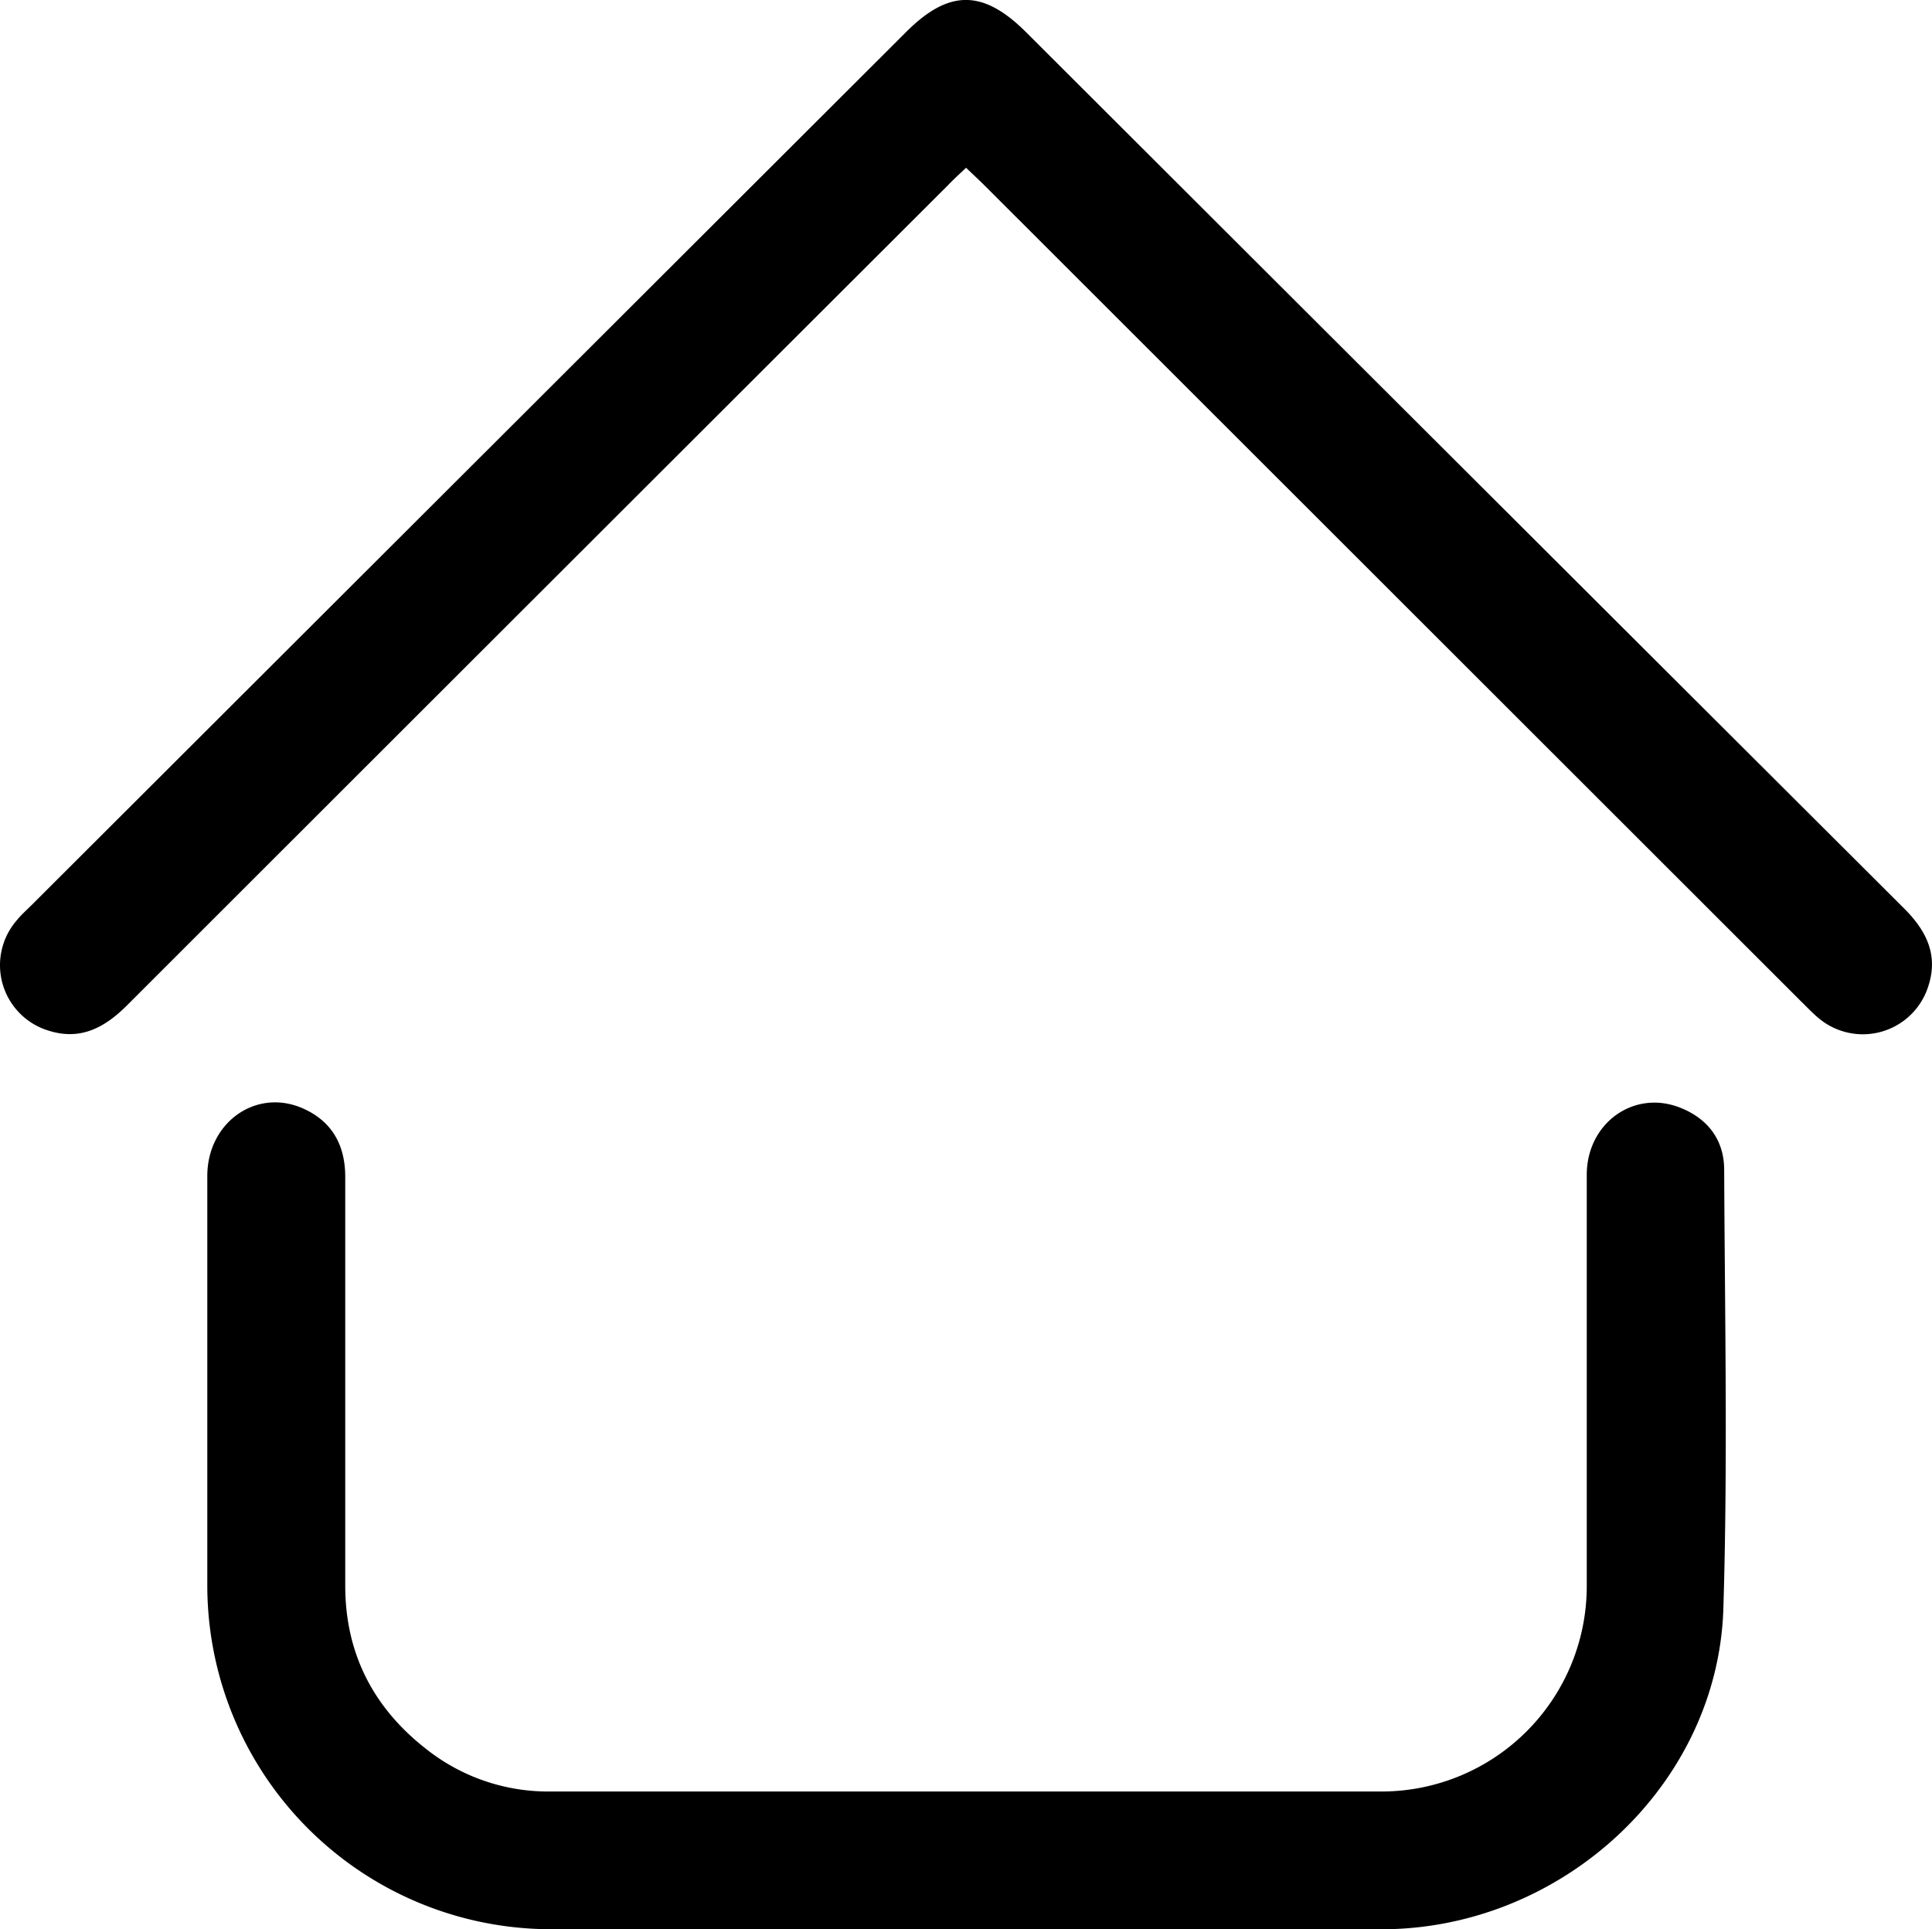
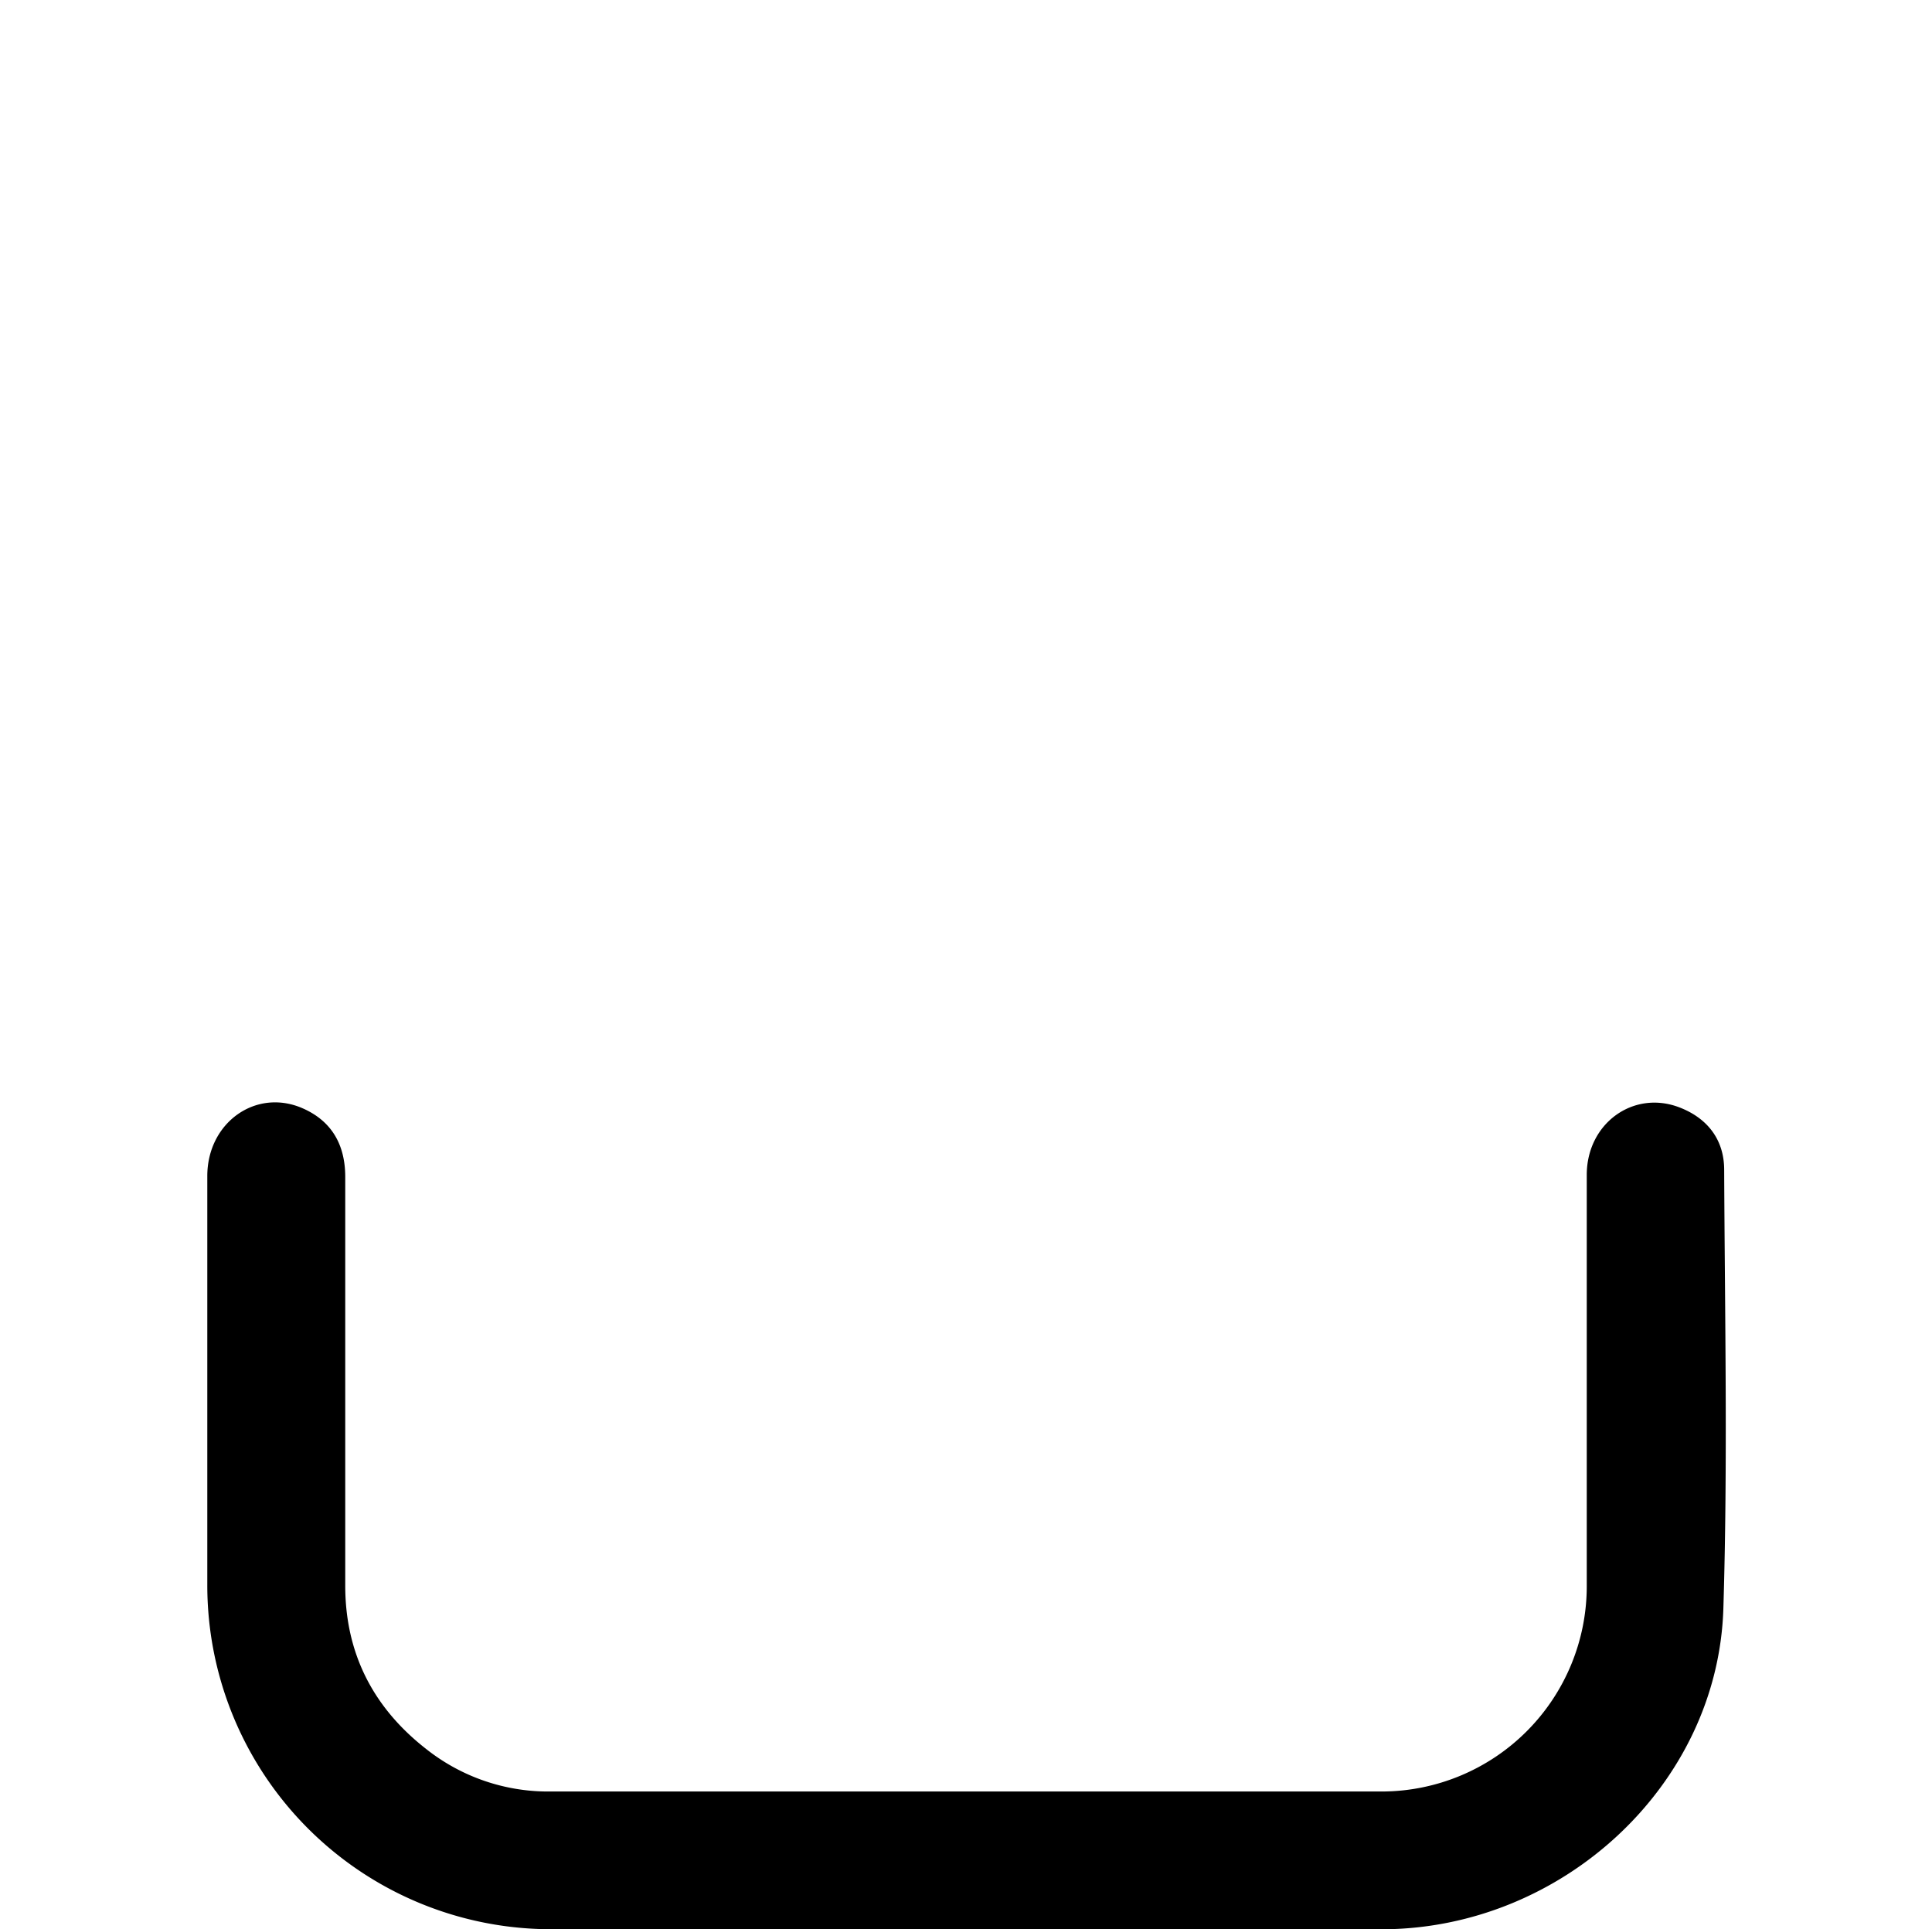
<svg xmlns="http://www.w3.org/2000/svg" viewBox="0 0 336.16 335.67">
  <g id="Layer_2" data-name="Layer 2">
    <g id="Layer_1-2" data-name="Layer 1">
      <path d="M168.07,335.66q-36,0-72,0a59.83,59.83,0,0,1-60-59.93q0-35.56,0-71.12c0-9.31,8.48-15.33,16.59-11.78,5.09,2.23,7.41,6.38,7.41,11.94q0,35.55,0,71.11c0,11.77,4.86,21.23,14.09,28.43A34.16,34.16,0,0,0,95.7,311.7q72.37,0,144.74,0a35.73,35.73,0,0,0,35.65-35.8c0-23.83,0-47.66,0-71.49,0-8.94,8.09-14.8,16.09-11.75,4.9,1.87,7.8,5.61,7.82,10.83.11,25.45.64,50.92-.14,76.35-.94,30.81-28.13,55.8-59.45,55.83-12.12,0-24.25,0-36.37,0Z" />
-       <path d="M168.09,29.19c-1.16,1.1-2.16,2-3.11,3Q93.54,103.51,22.13,174.89C18.22,178.8,14,181.1,8.39,179.3a11.9,11.9,0,0,1-5.52-19.12c.8-1,1.73-1.81,2.61-2.69L157.68,5.55c7.43-7.42,13.38-7.41,20.86.06Q254.9,81.84,331.3,158.05c3.95,3.94,6.05,8.23,4.14,13.77a11.94,11.94,0,0,1-19,5.33c-1.06-.87-2-1.89-3-2.86L171.41,32.37C170.37,31.33,169.29,30.34,168.09,29.19Z" />
    </g>
  </g>
</svg>